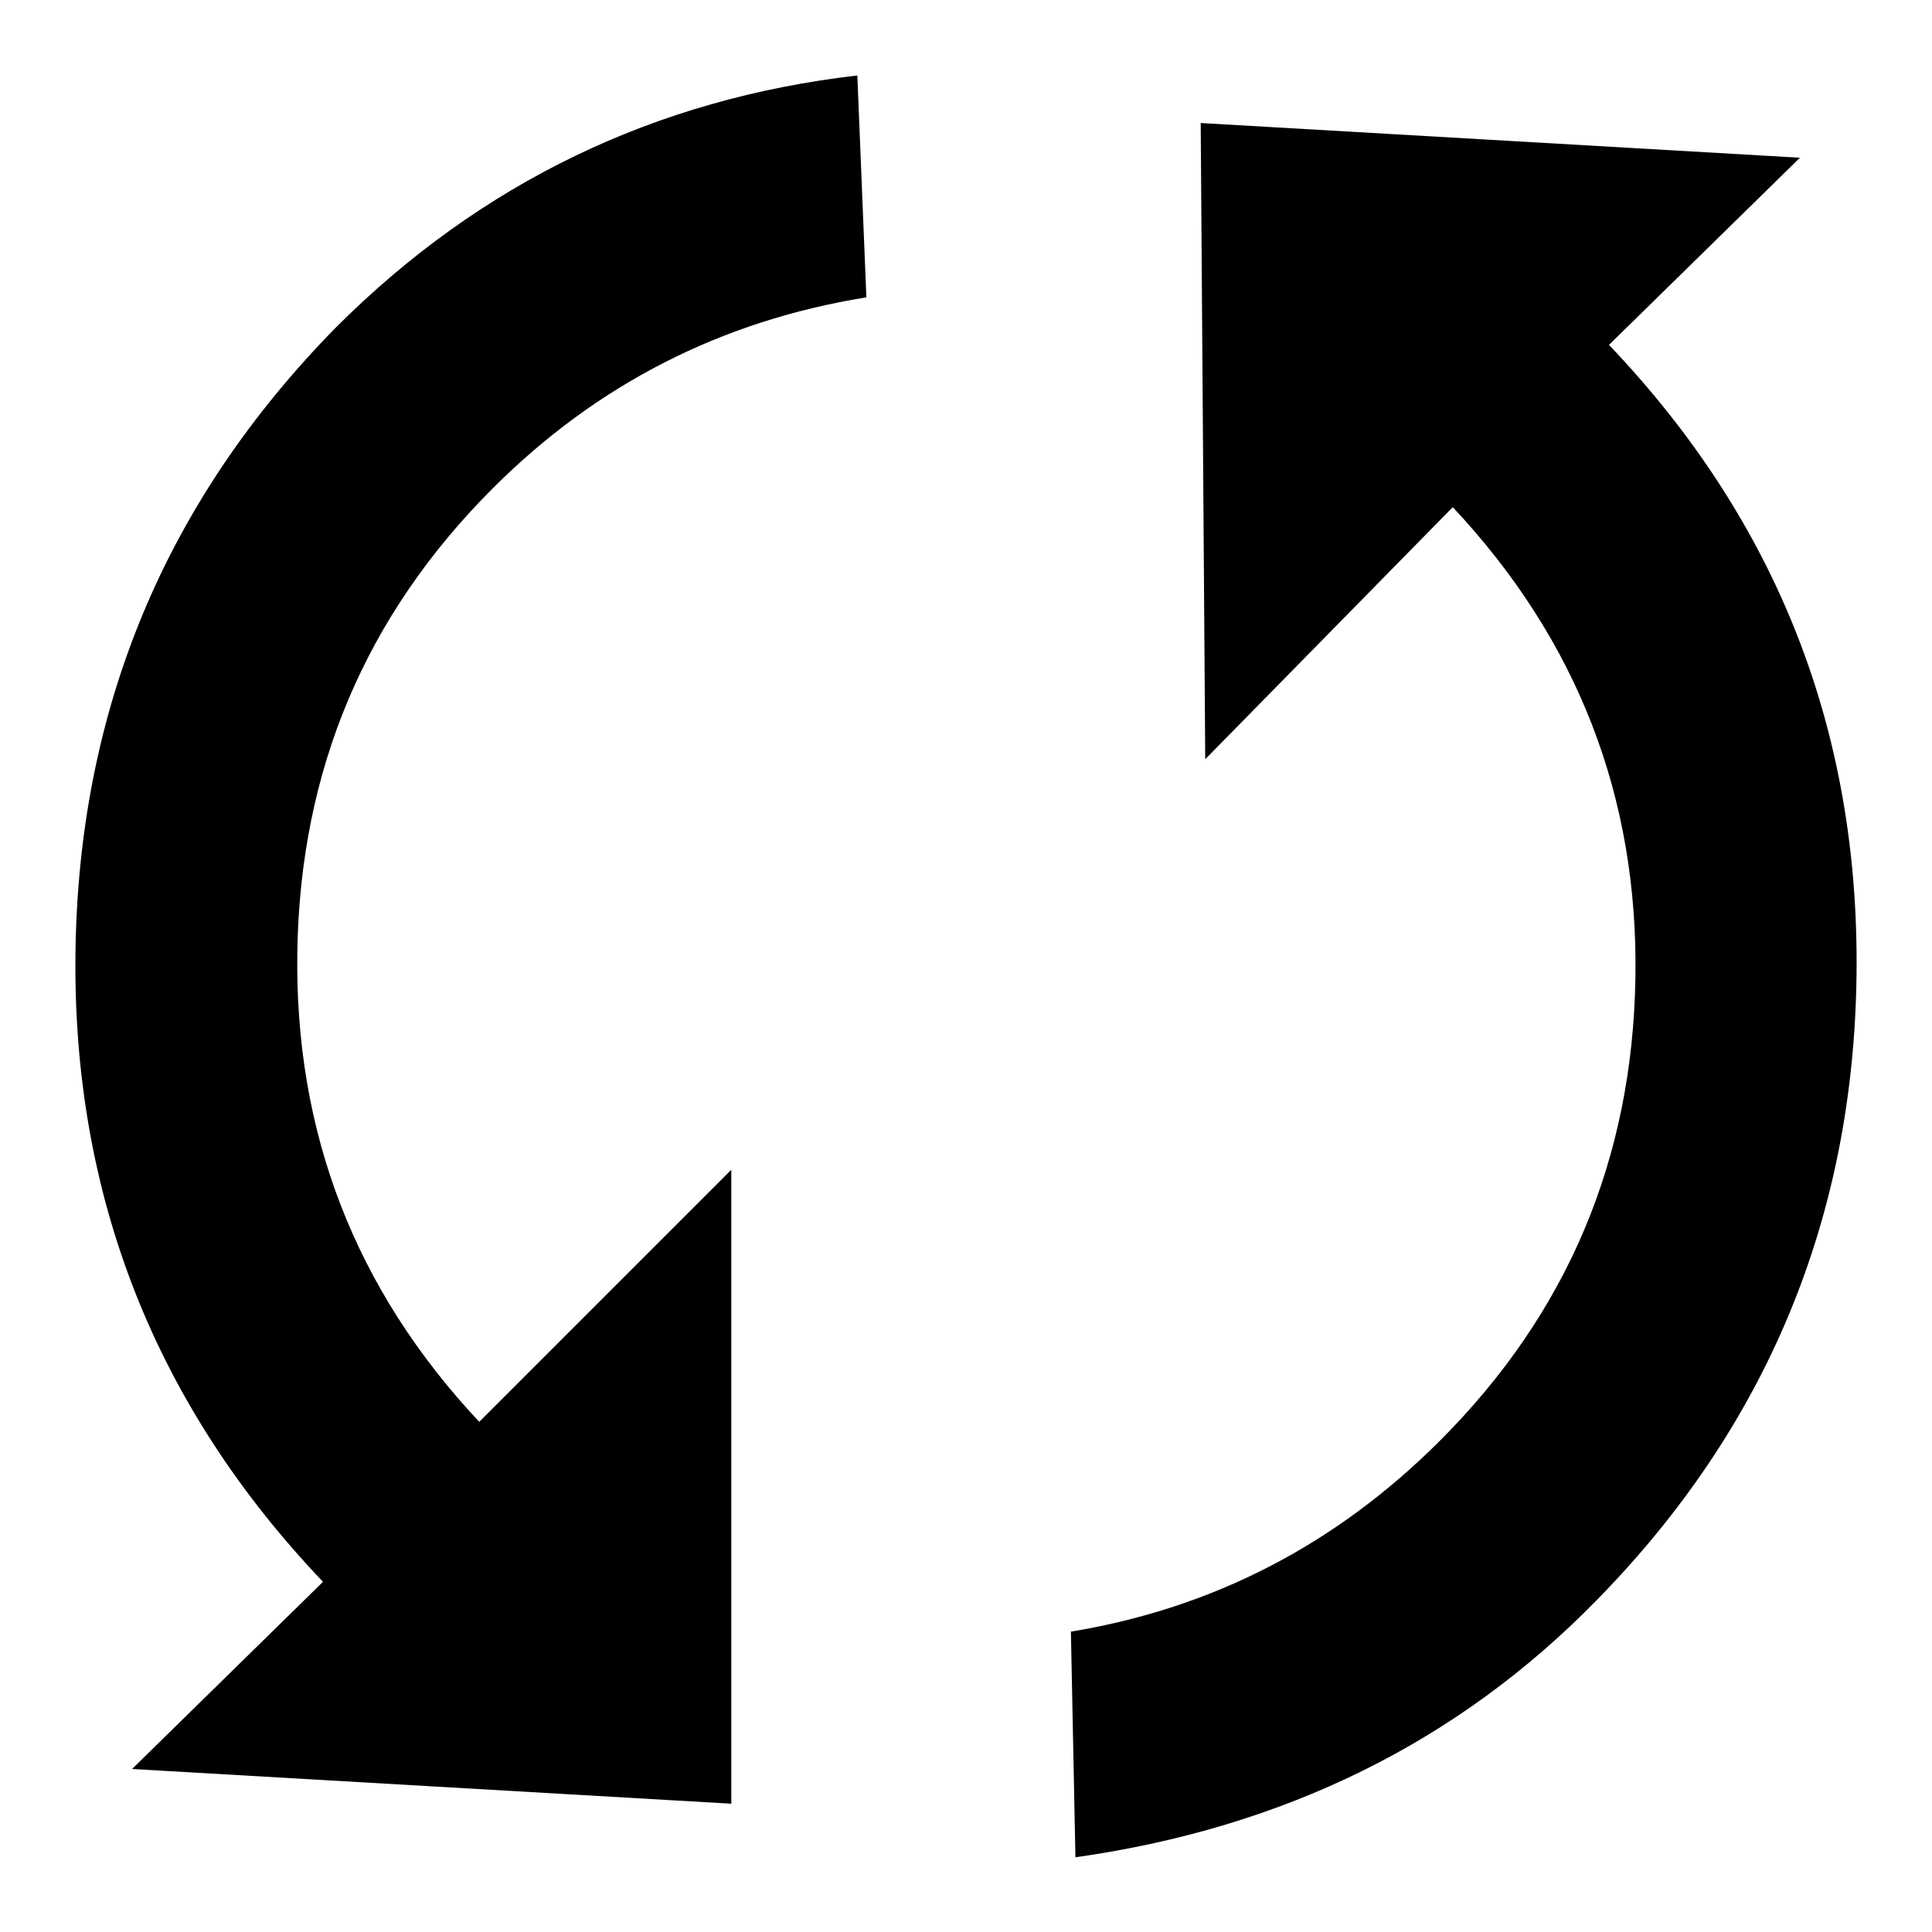
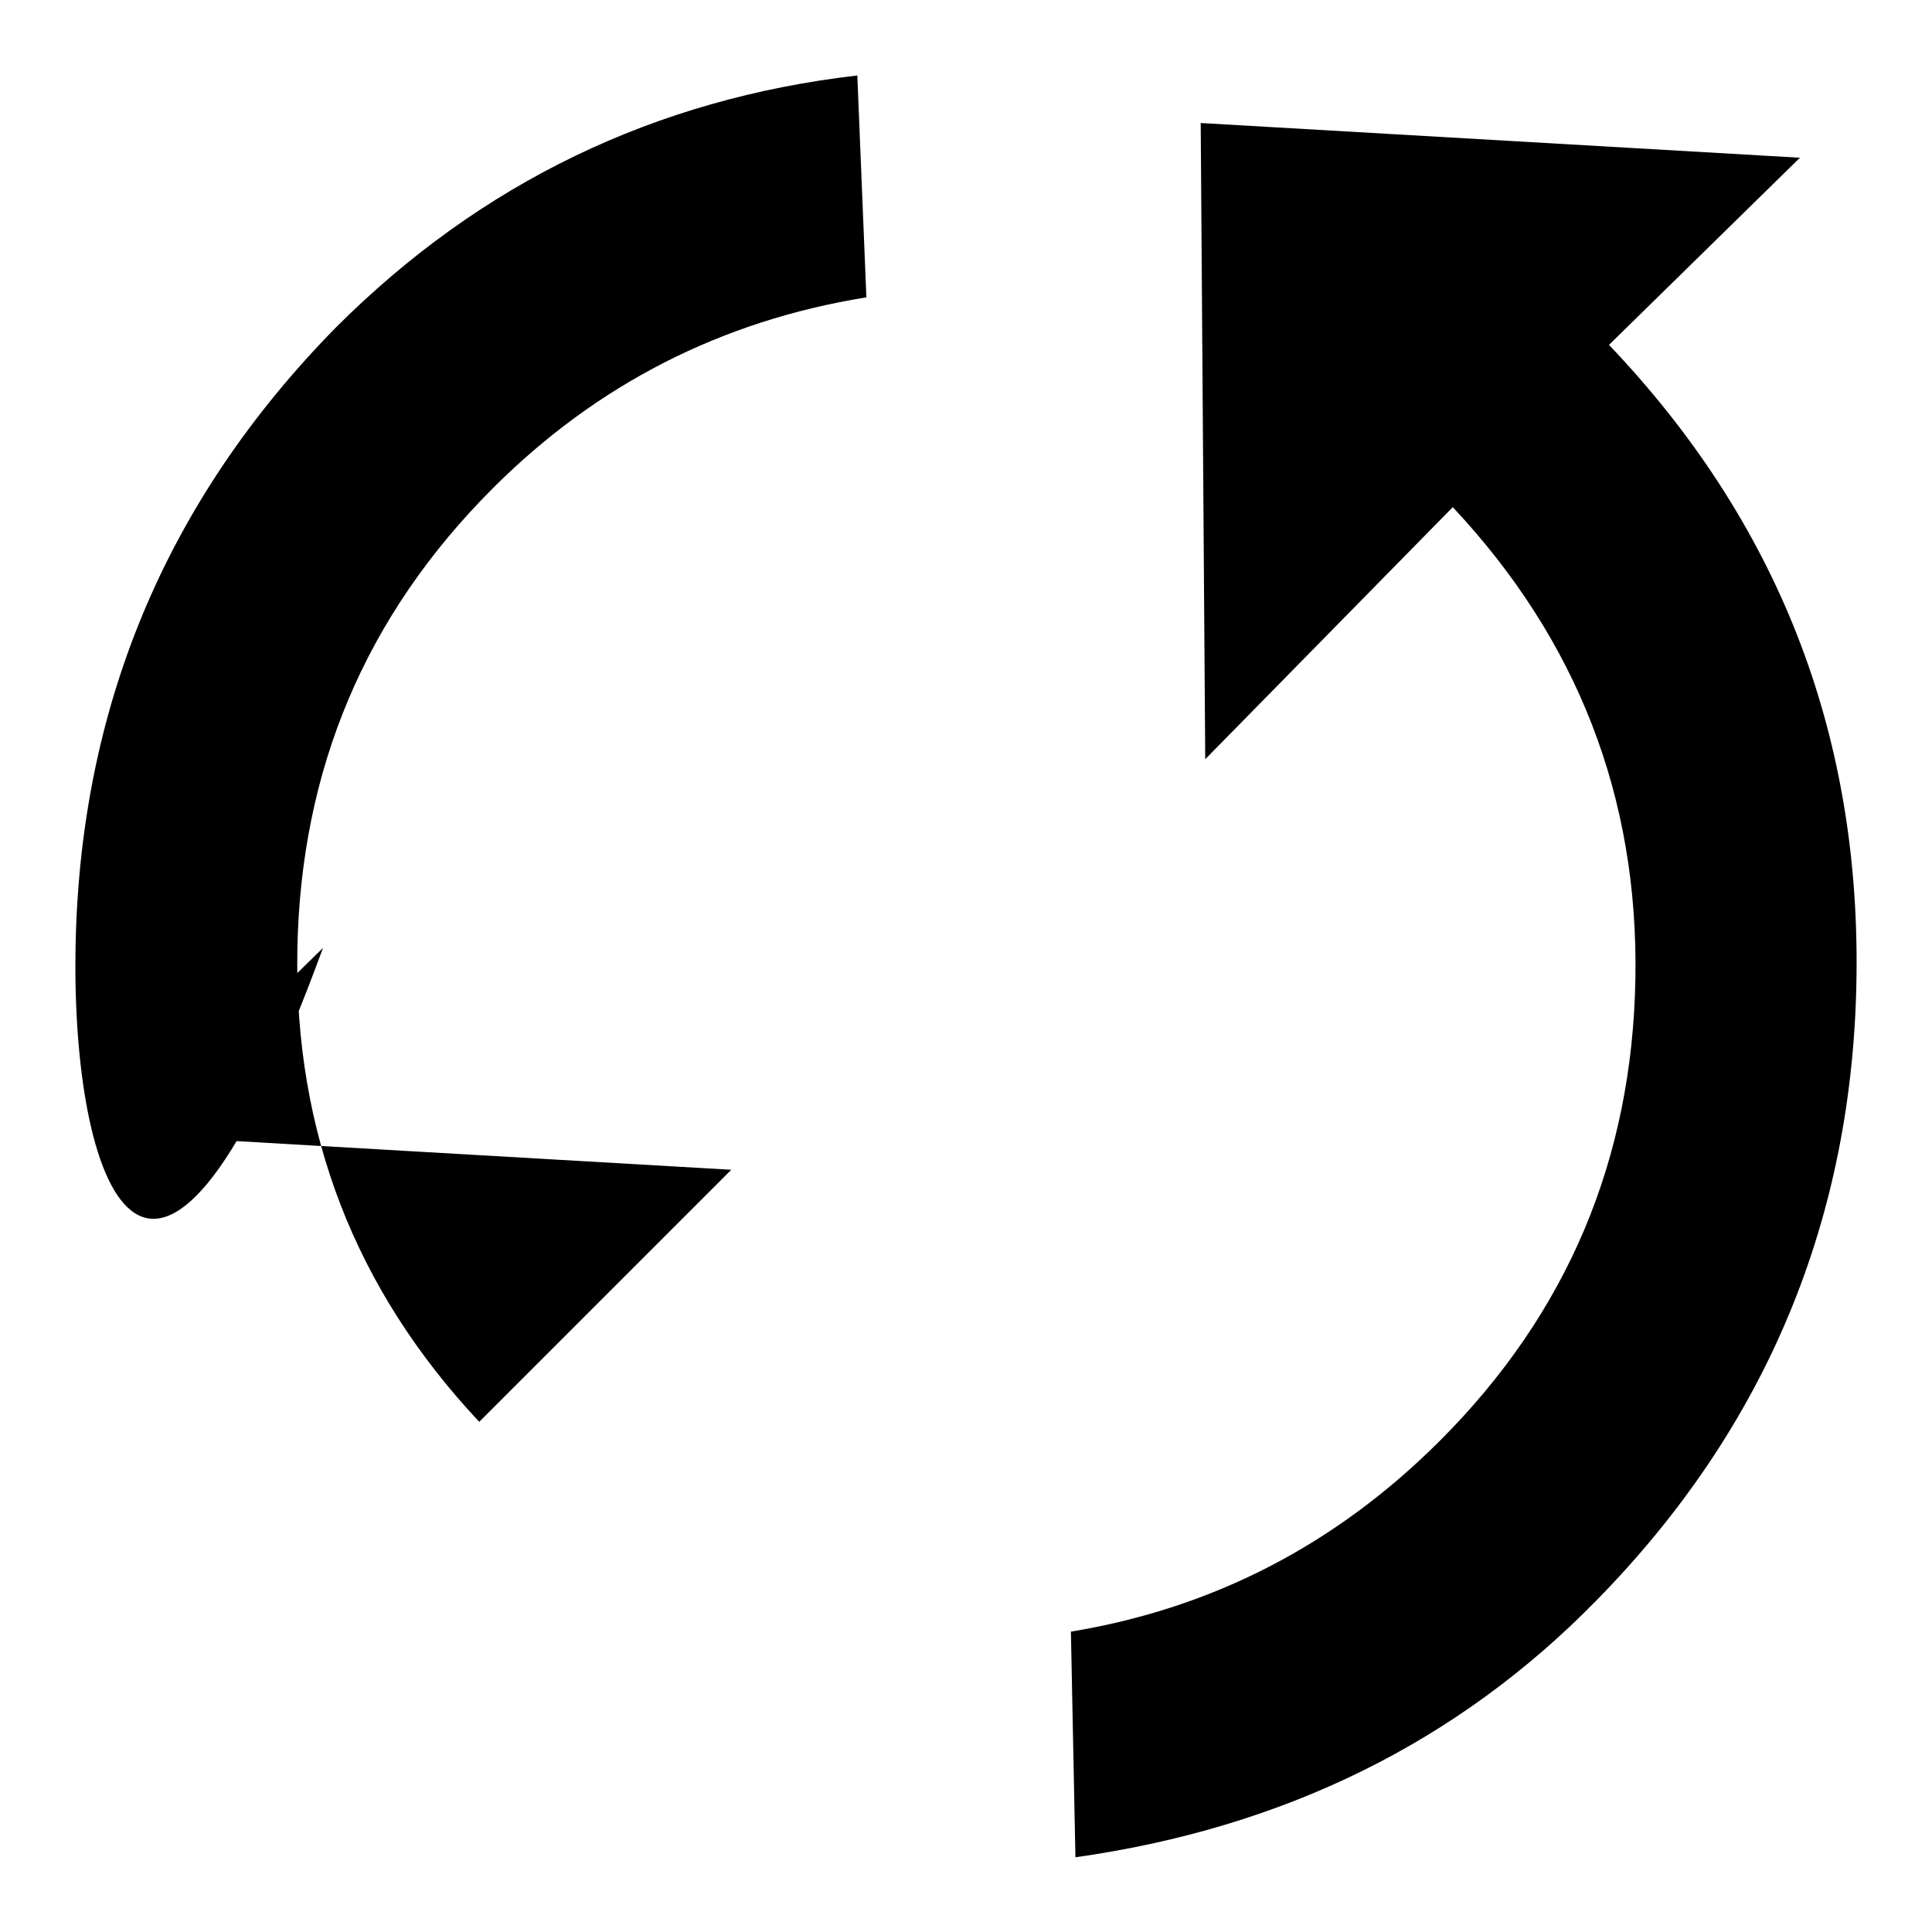
<svg xmlns="http://www.w3.org/2000/svg" version="1.1" x="0px" y="0px" viewBox="0 0 256 256" enable-background="new 0 0 256 256" xml:space="preserve">
  <g>
    <g>
-       <path fill="#000000" d="M63.5,188.4l33.4-33.4v84l-79.4-4.6l25.3-24.8C20.6,186.3,9.6,158.5,10,126.3C10.4,94,21.9,66.4,44.5,43.4C63.7,24.2,86.8,13.1,113.6,10l1.2,29.4c-19.2,3.1-35.7,11.5-49.5,25.3C48.4,81.6,39.8,102,39.4,126C39,150,47,170.8,63.5,188.4L63.5,188.4 M159.1,16.3l79.4,4.6l-25.3,24.8c22.3,23.4,33.2,51.2,32.8,83.5c-0.4,32.2-11.9,59.9-34.5,82.9c-18.4,18.8-41.4,30.1-69,34l-0.6-29.9c18.8-3.1,35.1-11.5,48.9-25.3c16.9-16.9,25.5-37.3,25.9-61.3c0.4-24-7.7-44.8-24.2-62.4l-32.8,33.4L159.1,16.3" />
+       <path fill="#000000" d="M63.5,188.4l33.4-33.4l-79.4-4.6l25.3-24.8C20.6,186.3,9.6,158.5,10,126.3C10.4,94,21.9,66.4,44.5,43.4C63.7,24.2,86.8,13.1,113.6,10l1.2,29.4c-19.2,3.1-35.7,11.5-49.5,25.3C48.4,81.6,39.8,102,39.4,126C39,150,47,170.8,63.5,188.4L63.5,188.4 M159.1,16.3l79.4,4.6l-25.3,24.8c22.3,23.4,33.2,51.2,32.8,83.5c-0.4,32.2-11.9,59.9-34.5,82.9c-18.4,18.8-41.4,30.1-69,34l-0.6-29.9c18.8-3.1,35.1-11.5,48.9-25.3c16.9-16.9,25.5-37.3,25.9-61.3c0.4-24-7.7-44.8-24.2-62.4l-32.8,33.4L159.1,16.3" />
    </g>
  </g>
</svg>